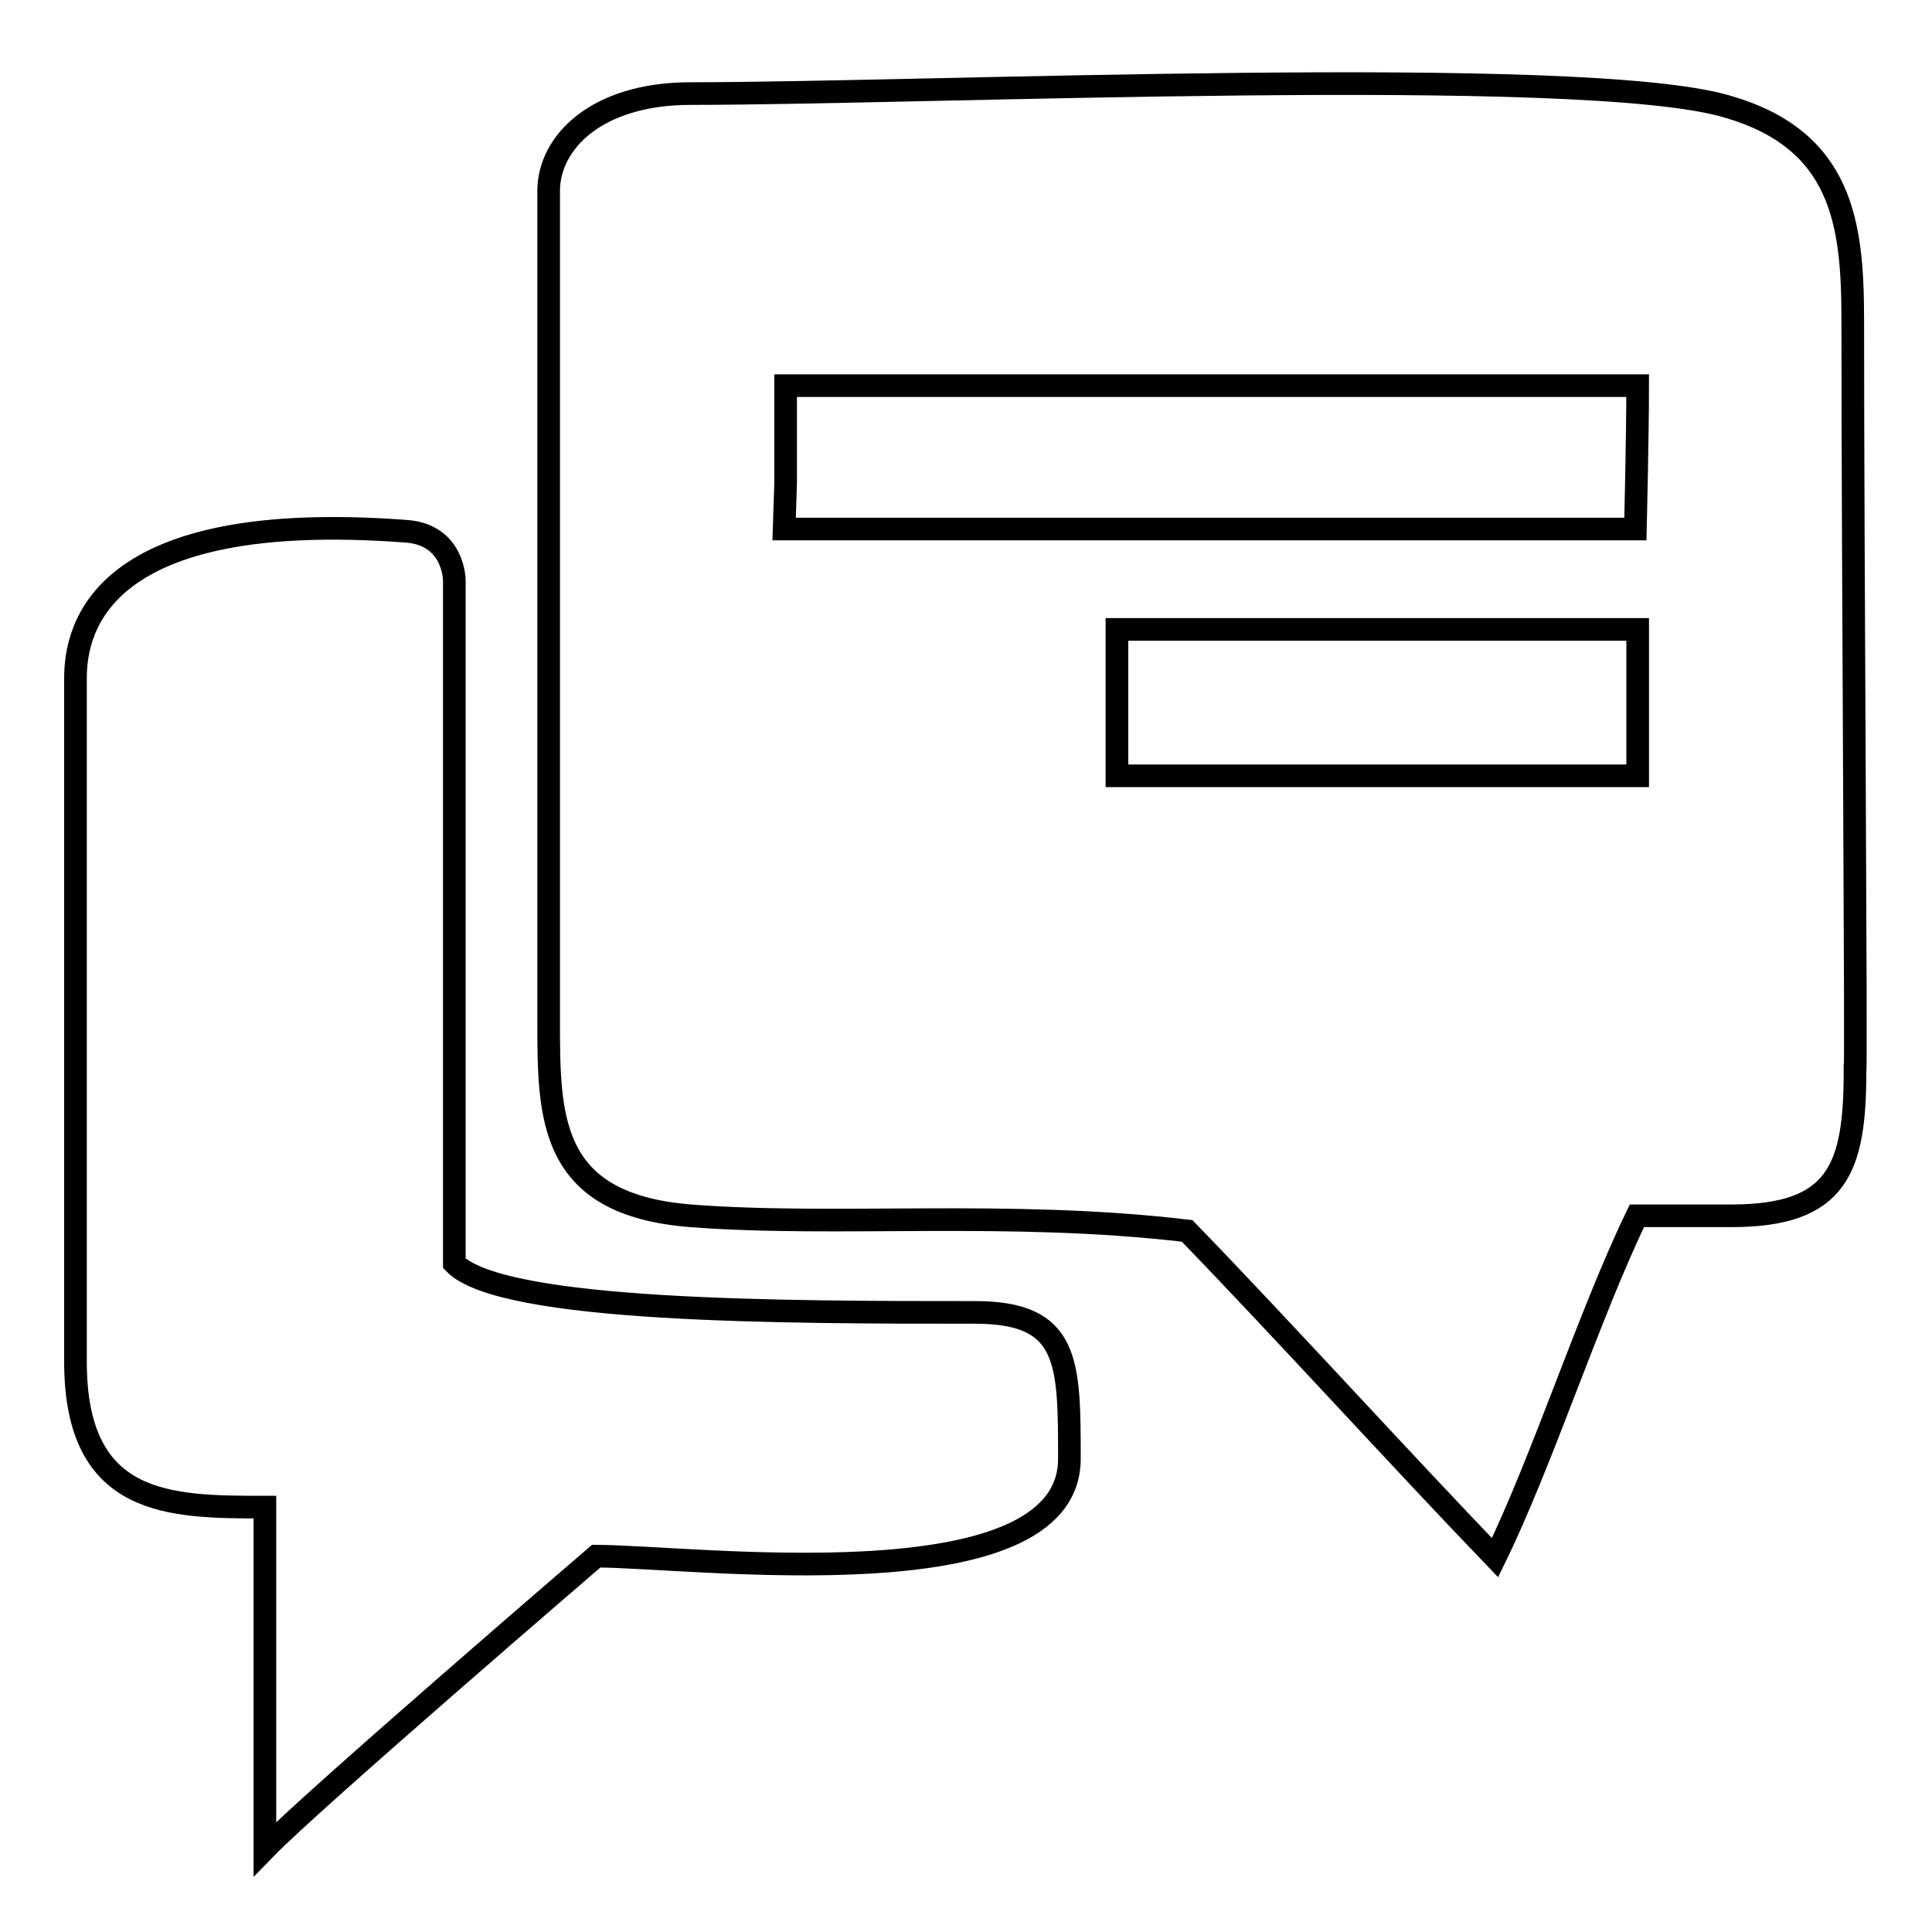
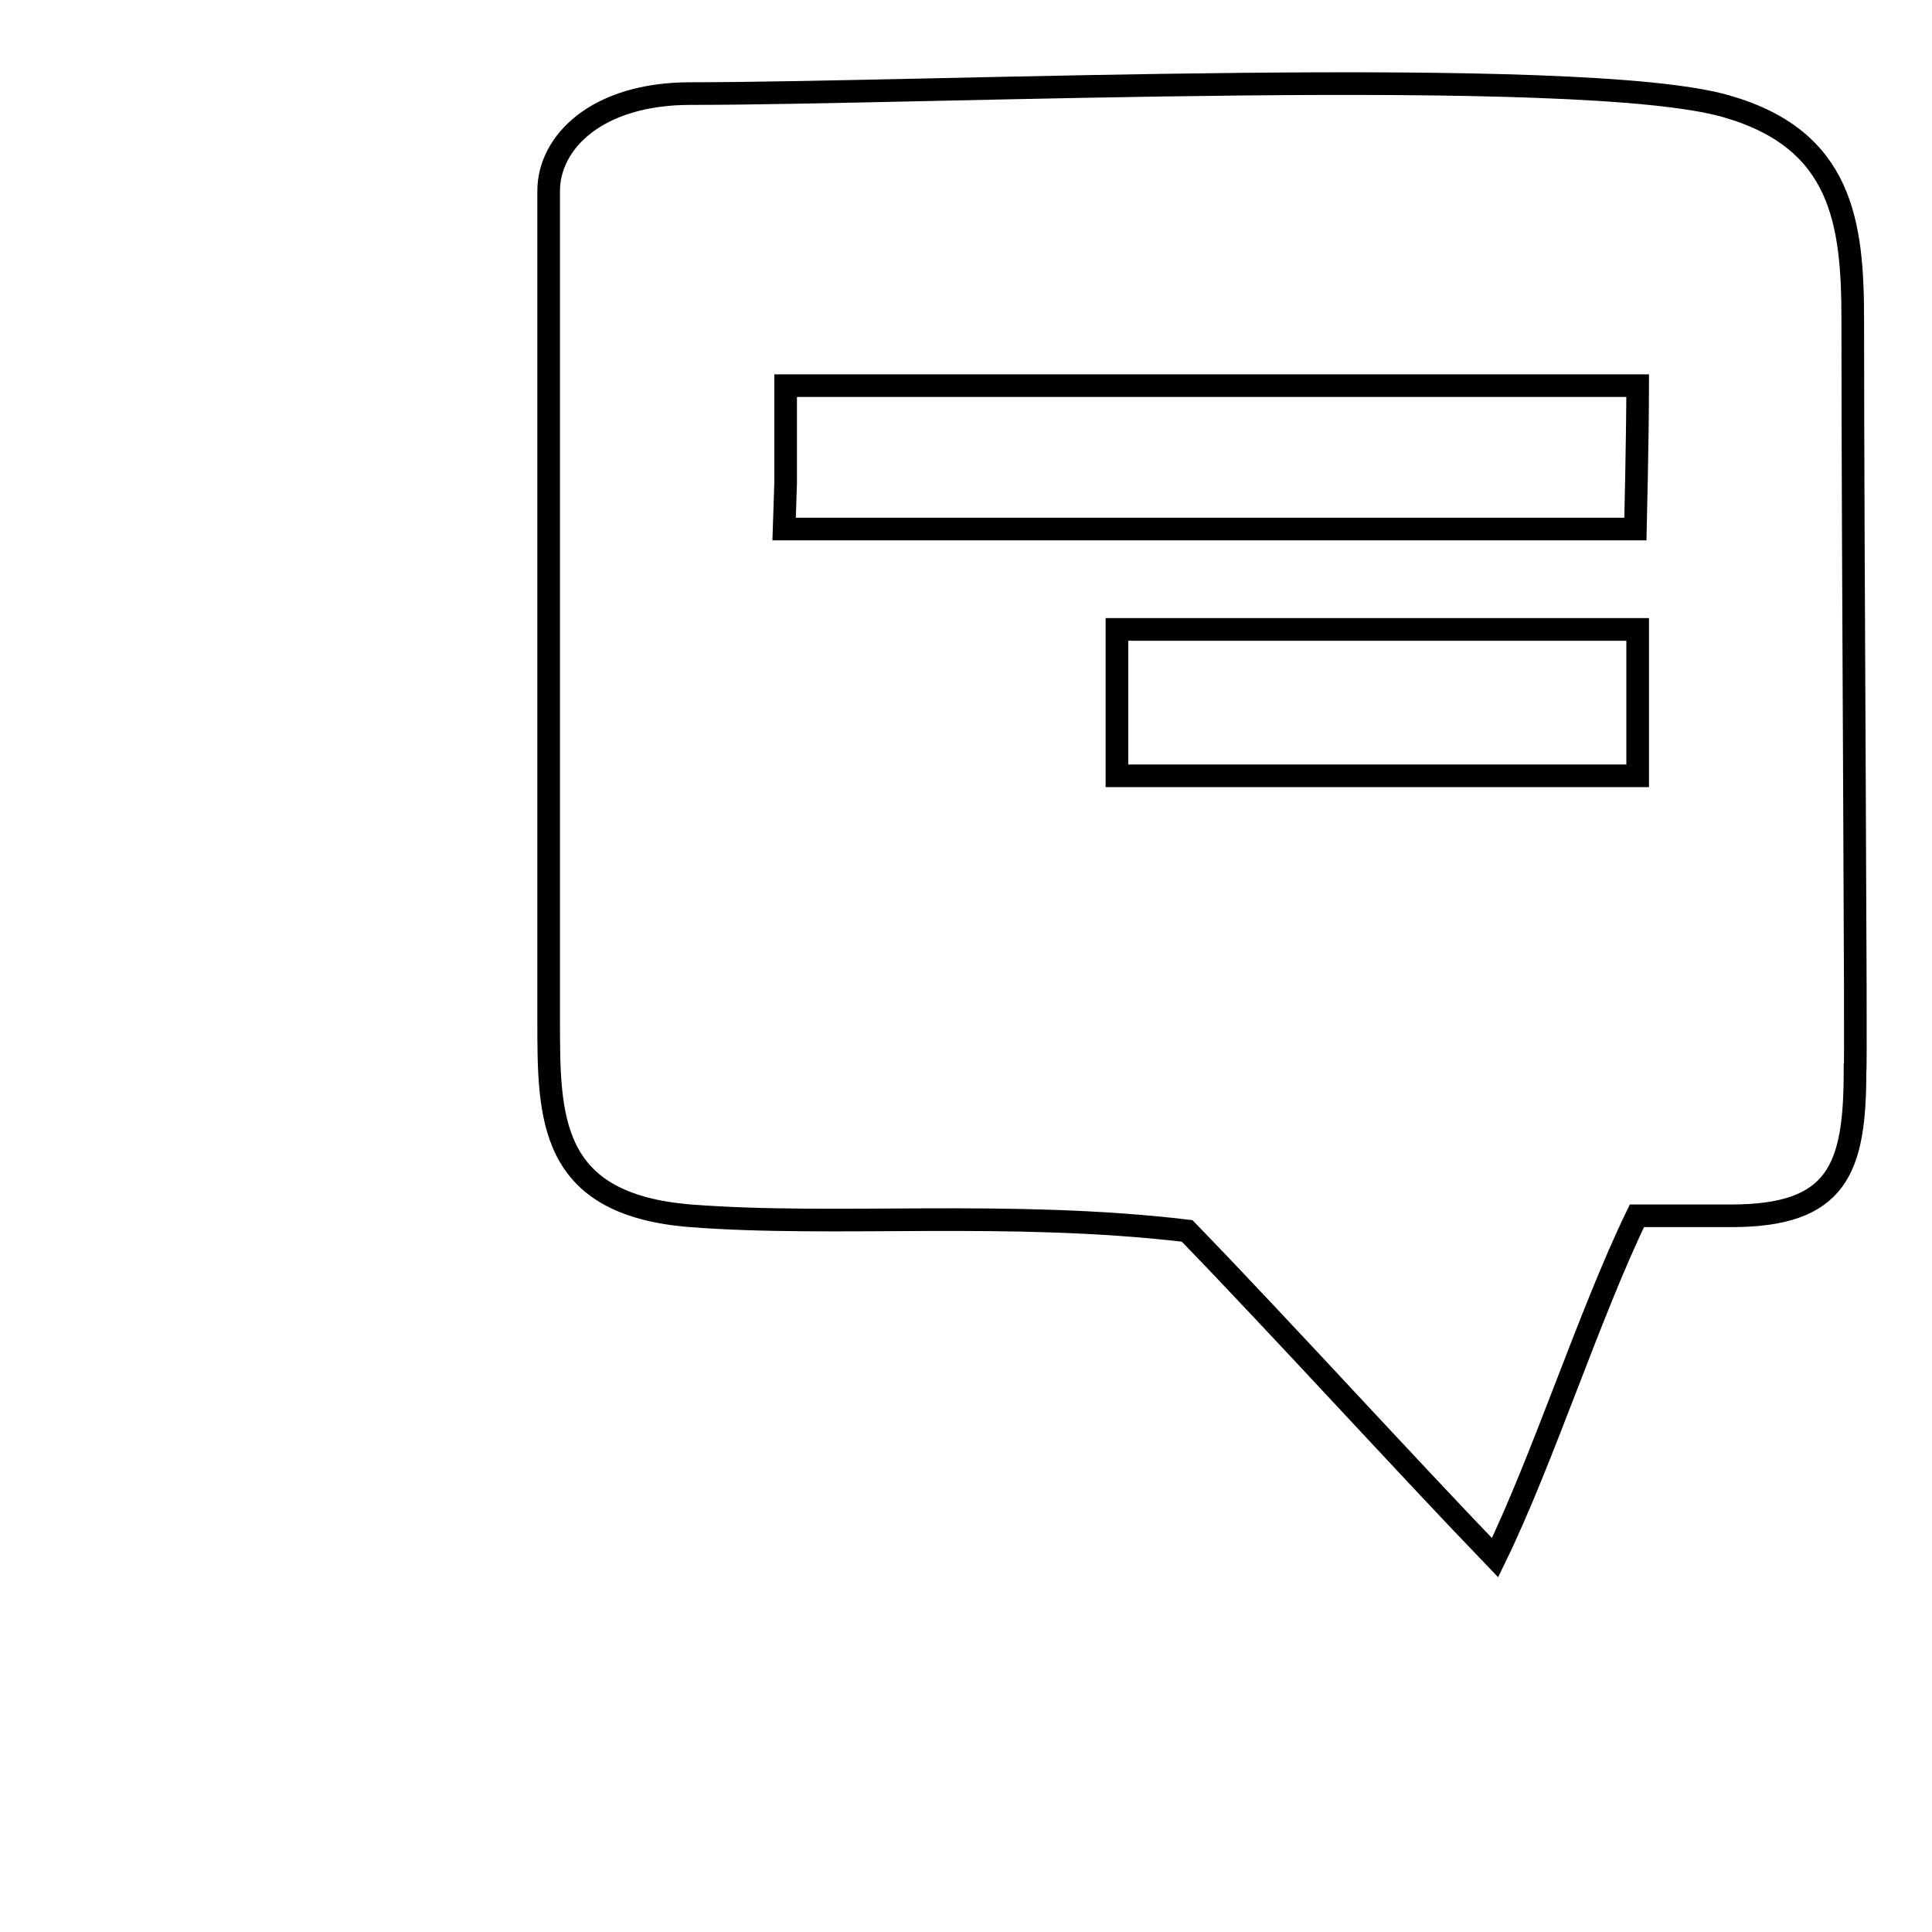
<svg xmlns="http://www.w3.org/2000/svg" version="1.1" x="0px" y="0px" viewBox="0 0 256 256" enable-background="new 0 0 256 256" xml:space="preserve">
  <g>
    <g>
      <path stroke-width="3" fill-opacity="0" stroke="#000000" d="M245.5,42.4c0-12.9-1.4-23.9-16.7-28.3c-19.1-5.6-106-1.7-137.3-1.7c-12.5,0-18.8,6.5-18.8,12.9c0,38.8,0,71.1,0,109.9c0,12.9,0,24.4,18.8,25.9c19.4,1.5,42.1-0.8,65.8,2c12.5,12.9,28.3,30.3,40.8,43.3c6.3-12.9,12.5-32.3,18.8-45.3c0,0,6.3,0,12.5,0c14.1,0,16.4-6.2,16.4-19.2C246,141.8,245.5,74.7,245.5,42.4z M103.9,70.1c37.6,0,75.1,0,112.8,0c0,0,0.3-12.5,0.3-19c-37.6,0-75.3,0-112.9,0c0,6.5,0,12.9,0,12.9L103.9,70.1z M148,102.8c25.1,0,43.9,0,69,0c0-6.5,0-12.9,0-19.4c-25.1,0-43.9,0-69,0C148,89.9,148,96.3,148,102.8L148,102.8z" />
-       <path stroke-width="3" fill-opacity="0" stroke="#000000" d="M35.1,199.7c0,12.9,0,32.3,0,45.3l0,0c6.3-6.5,43.9-38.8,43.9-38.8c12.5,0,62.7,6.5,62.7-12.9c0-12.9,0-19.4-12.5-19.4c-25.1,0-62.7,0-69-6.5c0-6.5,0-51.7,0-77.6c0-6.5,0-6.5,0-12.9c0,0,0-6-6.3-6.5C13,67.3,10,83.4,10,89.9c0,19.4,0,71.1,0,90.5C10,199.7,22.5,199.7,35.1,199.7L35.1,199.7z" />
    </g>
  </g>
</svg>